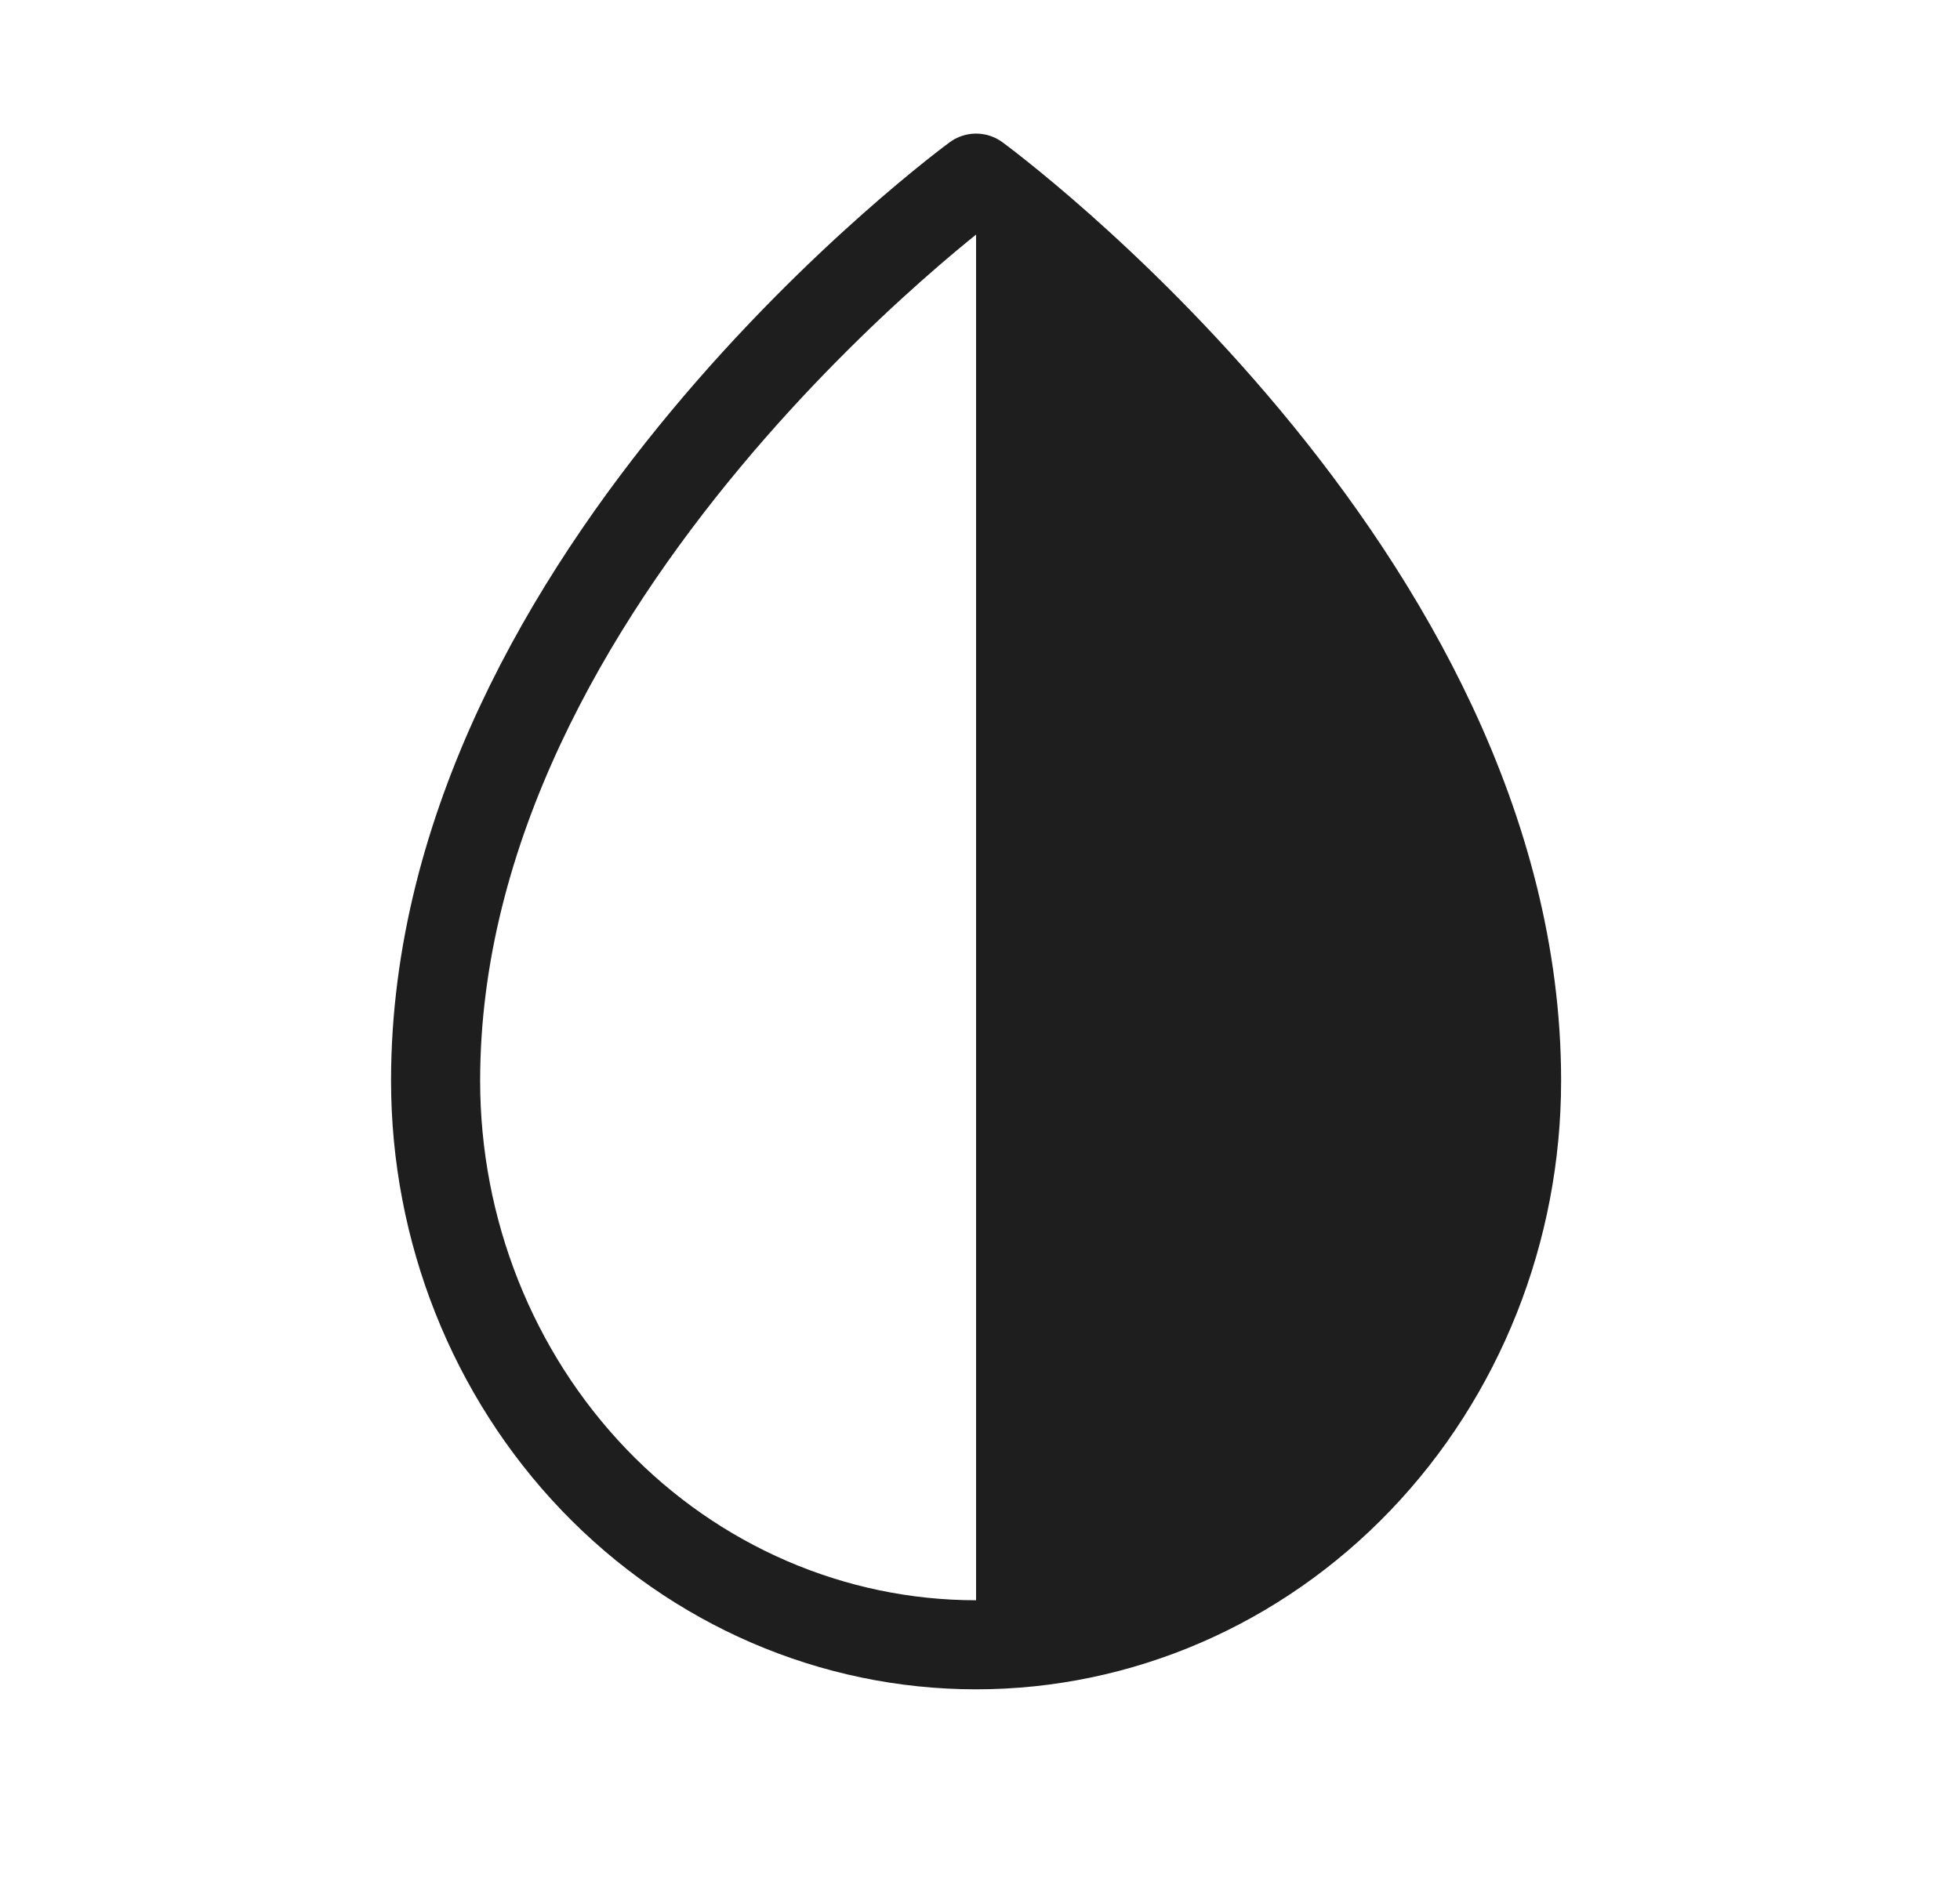
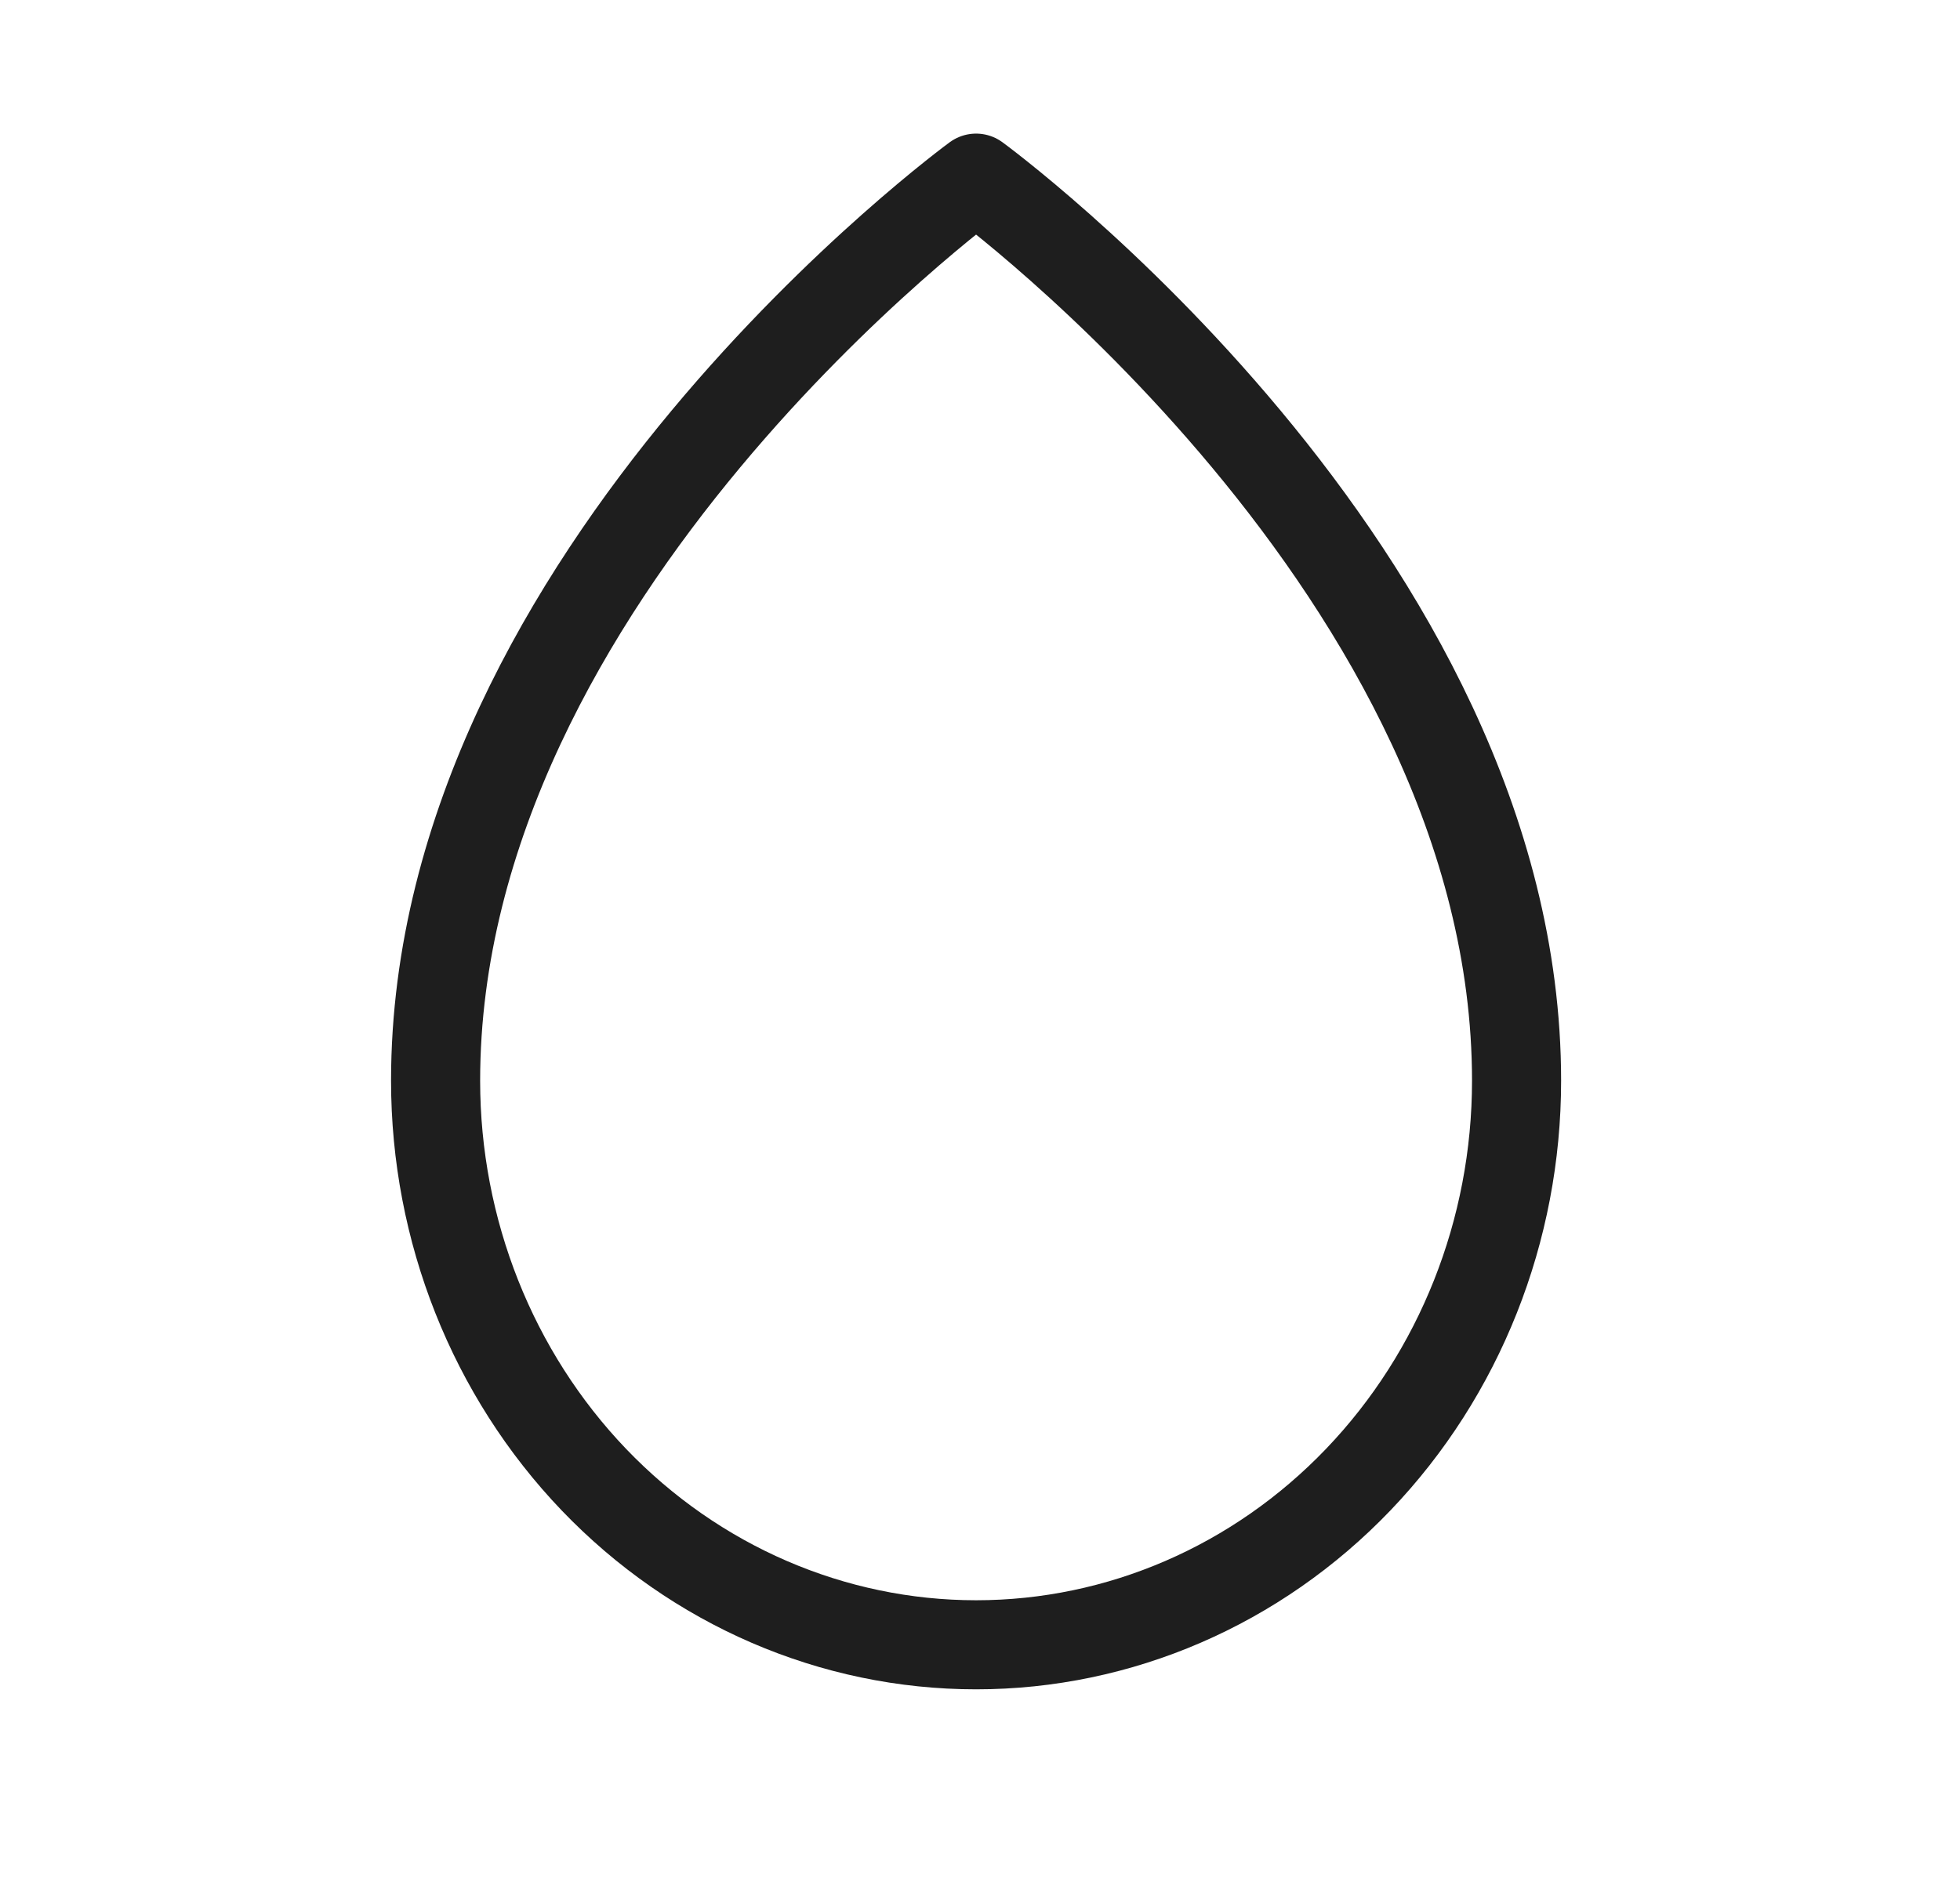
<svg xmlns="http://www.w3.org/2000/svg" width="33" height="32" viewBox="0 0 33 32" fill="none">
-   <path d="M16.434 27.7V3C17.517 4.517 18.629 5.196 20.984 7.55C24.234 10.8 26.184 14.7 25.534 19.9C24.884 25.1 19.25 27.483 16.434 27.7Z" fill="#1E1E1E" />
  <path d="M16.434 3C16.434 3 25.534 9.65 25.534 18.2C25.534 20.72 24.575 23.136 22.869 24.917C21.162 26.699 18.848 27.699 16.434 27.699C14.021 27.699 11.706 26.699 9.999 24.918C8.293 23.136 7.334 20.72 7.334 18.2C7.334 9.65 16.434 3 16.434 3Z" stroke="#1E1E1E" stroke-width="1.5" stroke-linecap="round" stroke-linejoin="round" />
</svg>